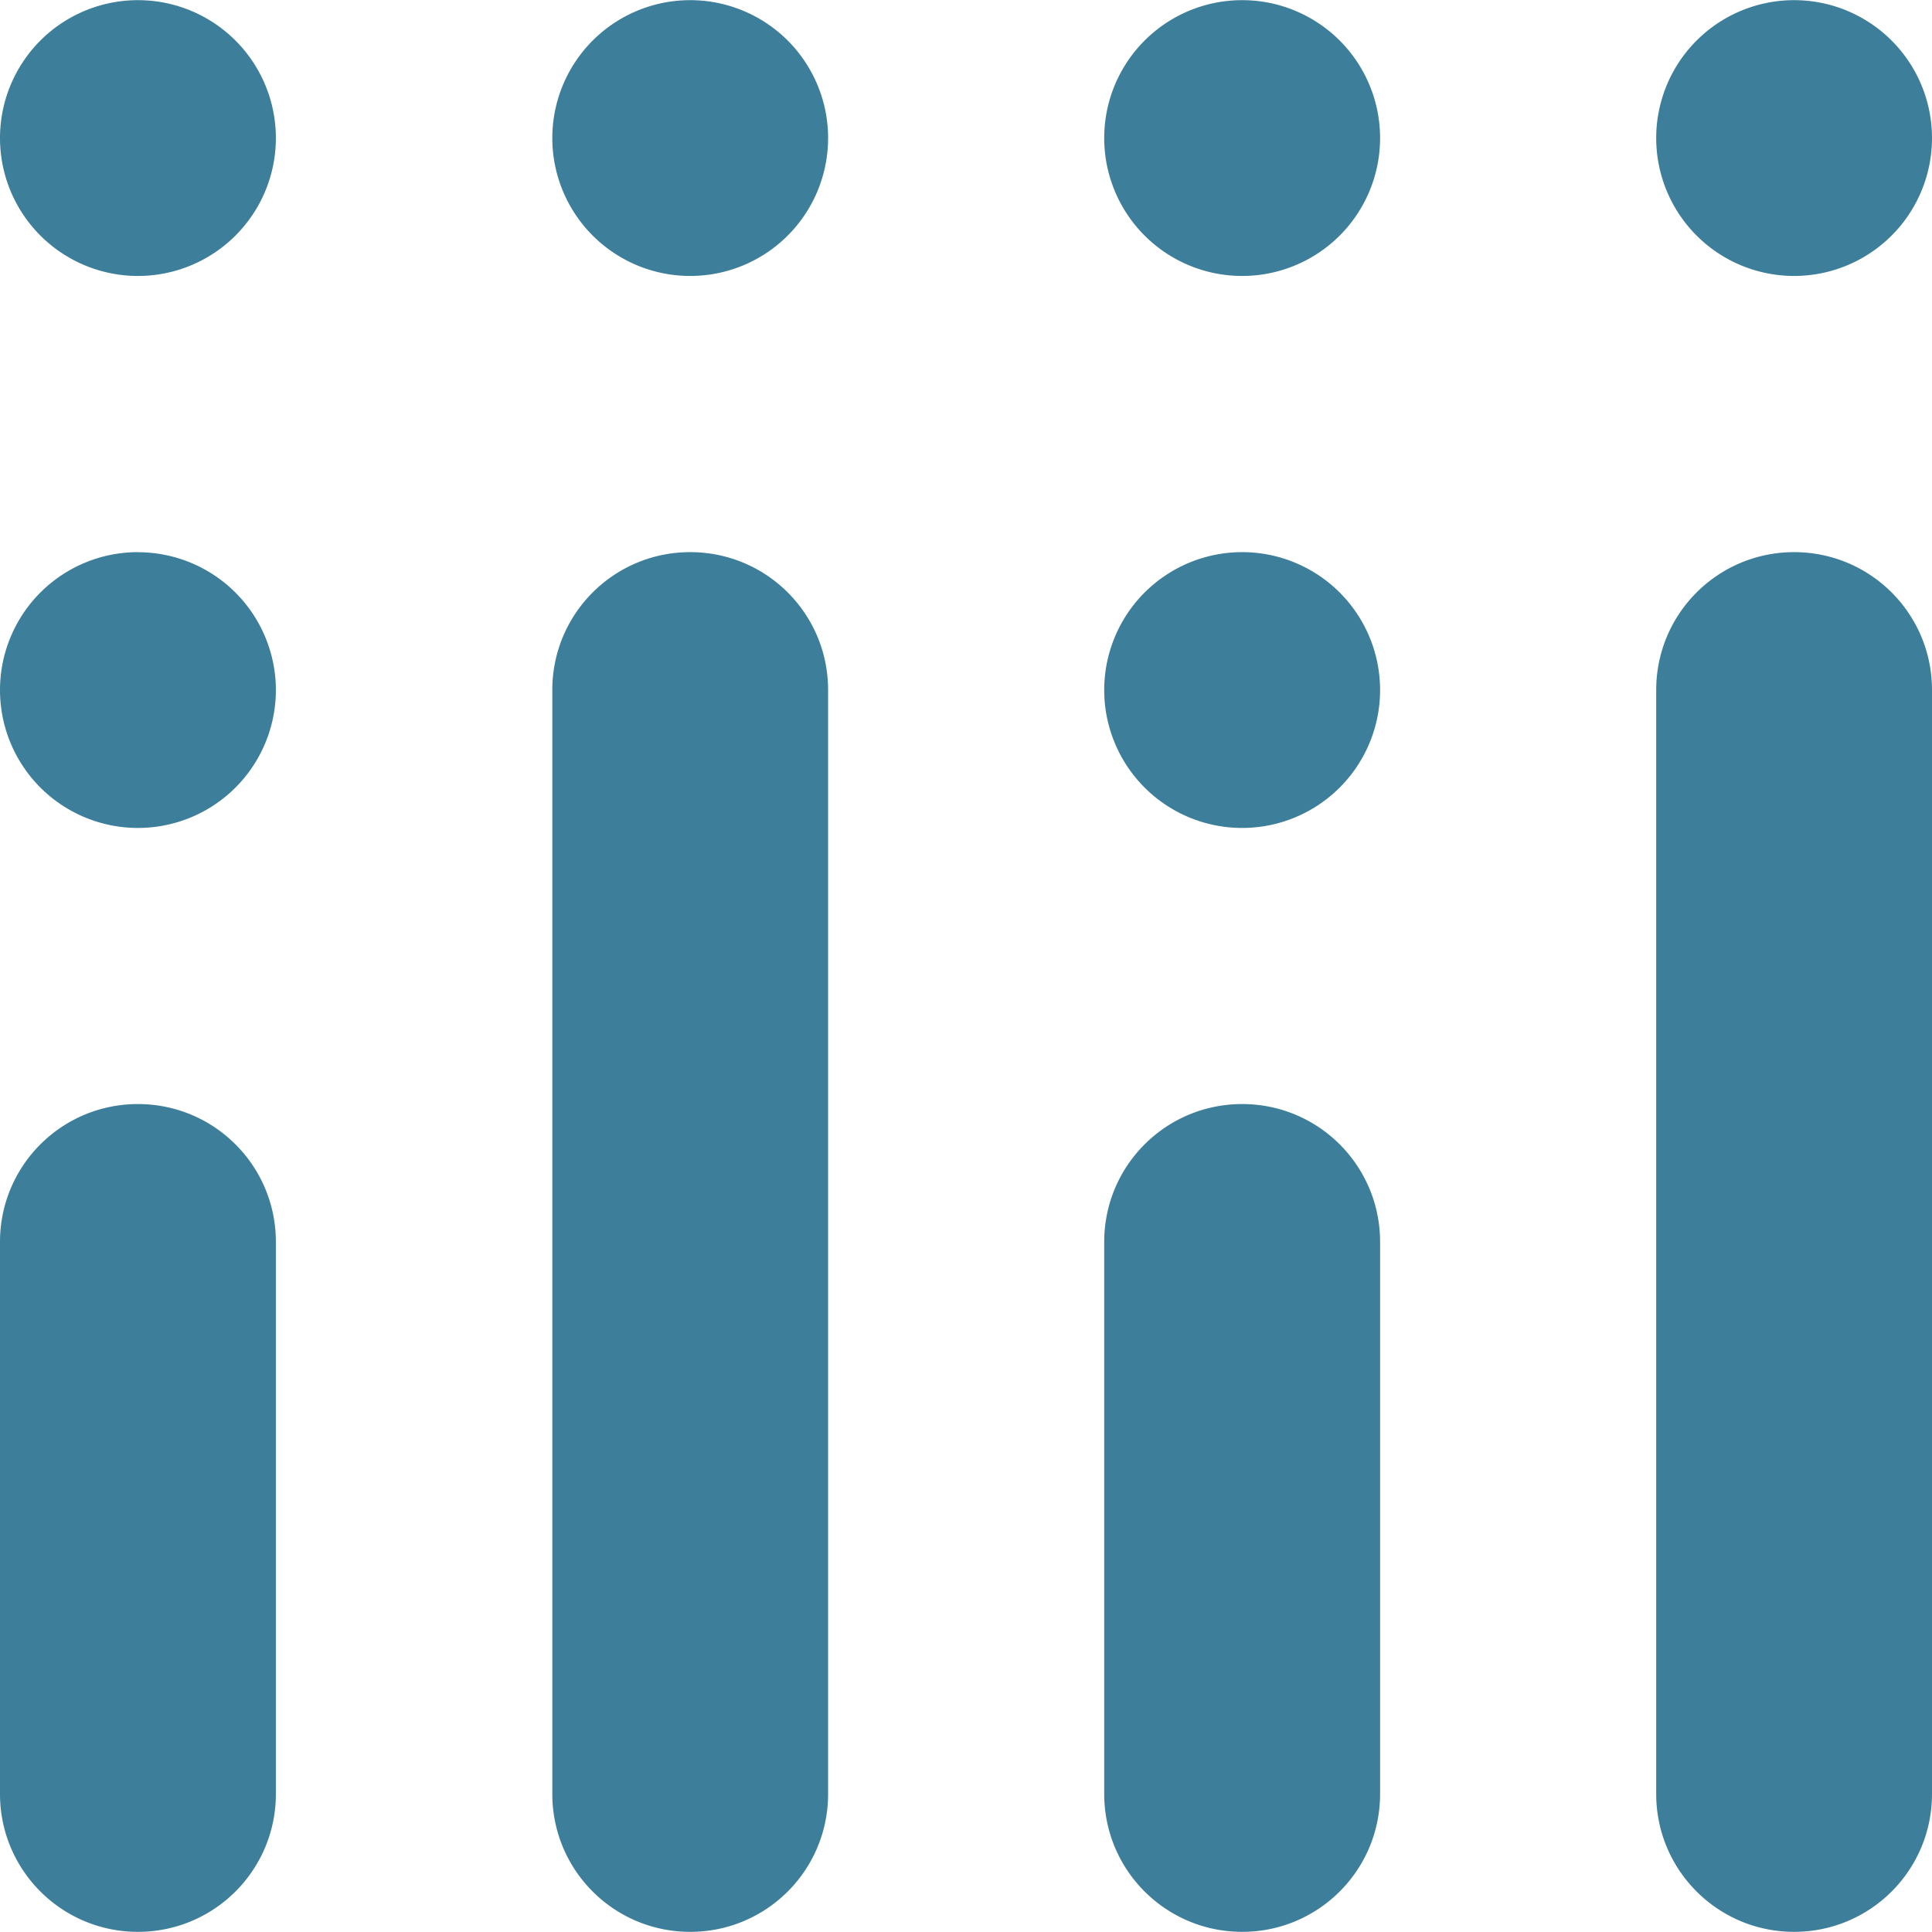
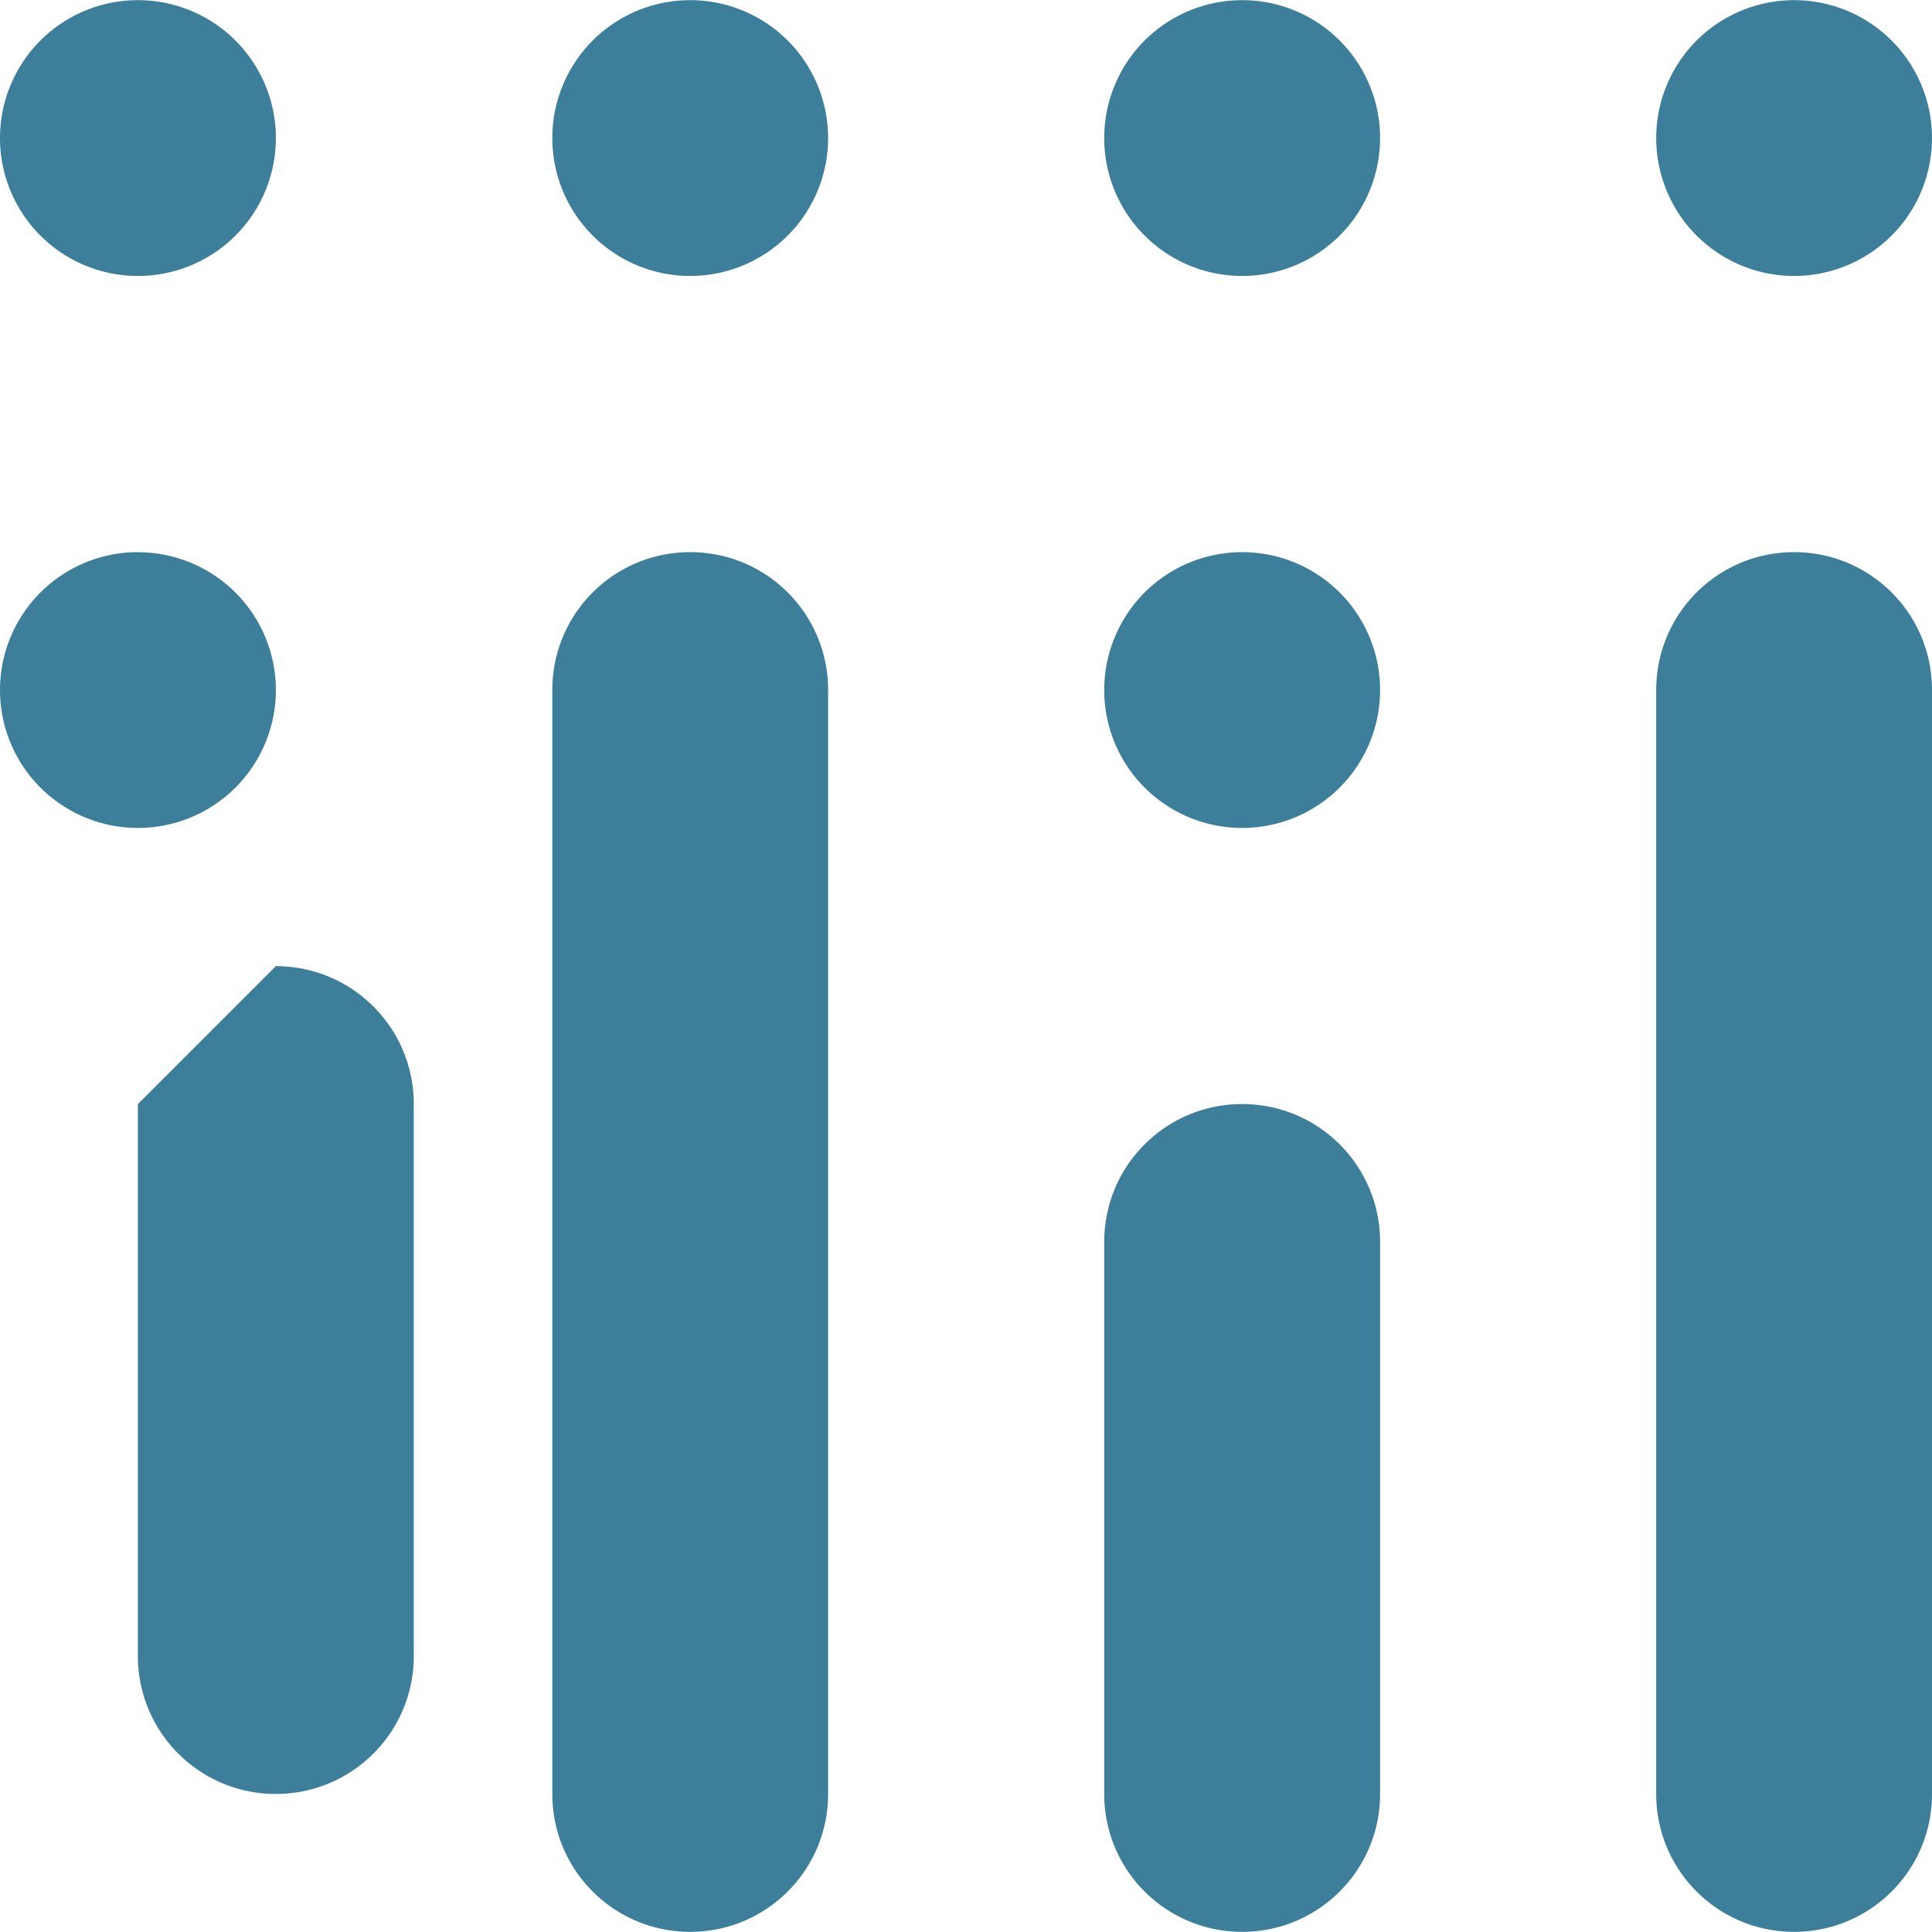
<svg xmlns="http://www.w3.org/2000/svg" fill="#3D7E9A" role="img" viewBox="0 0 24 24">
  <title>Plotly</title>
-   <path d="M1.713.002A1.713 1.713 0 0 0 0 1.715a1.713 1.713 0 0 0 1.713 1.713 1.713 1.713 0 0 0 1.714-1.713A1.713 1.713 0 0 0 1.713.002Zm6.861 0a1.713 1.713 0 0 0-1.713 1.713 1.713 1.713 0 0 0 1.713 1.713 1.713 1.713 0 0 0 1.713-1.713A1.713 1.713 0 0 0 8.574.002Zm6.857 0a1.713 1.713 0 0 0-1.714 1.713 1.713 1.713 0 0 0 1.714 1.713 1.713 1.713 0 0 0 1.713-1.713A1.713 1.713 0 0 0 15.431.002zm6.856 0a1.713 1.713 0 0 0-1.713 1.713 1.713 1.713 0 0 0 1.713 1.713A1.713 1.713 0 0 0 24 1.715 1.713 1.713 0 0 0 22.287.002ZM1.713 6.859A1.713 1.713 0 0 0 0 8.572a1.713 1.713 0 0 0 1.713 1.713 1.713 1.713 0 0 0 1.714-1.713A1.713 1.713 0 0 0 1.713 6.86Zm6.861 0c-.948 0-1.713.765-1.713 1.713v13.713c0 .947.765 1.713 1.713 1.713.948 0 1.713-.766 1.713-1.713V8.572c0-.948-.765-1.713-1.713-1.713zm6.857 0a1.713 1.713 0 0 0-1.714 1.713 1.713 1.713 0 0 0 1.714 1.713 1.713 1.713 0 0 0 1.713-1.713 1.713 1.713 0 0 0-1.713-1.713zm6.856 0c-.947 0-1.713.765-1.713 1.713v13.713c0 .947.766 1.713 1.713 1.713.948 0 1.713-.766 1.713-1.713V8.572c0-.948-.765-1.713-1.713-1.713zM1.713 13.715C.766 13.715 0 14.48 0 15.428v6.857c0 .947.766 1.713 1.713 1.713.948 0 1.714-.766 1.714-1.713v-6.857c0-.948-.766-1.713-1.714-1.713zm13.718 0c-.948 0-1.714.765-1.714 1.713v6.857c0 .947.766 1.713 1.714 1.713.947 0 1.713-.766 1.713-1.713v-6.857c0-.948-.766-1.713-1.713-1.713z" />
+   <path d="M1.713.002A1.713 1.713 0 0 0 0 1.715a1.713 1.713 0 0 0 1.713 1.713 1.713 1.713 0 0 0 1.714-1.713A1.713 1.713 0 0 0 1.713.002Zm6.861 0a1.713 1.713 0 0 0-1.713 1.713 1.713 1.713 0 0 0 1.713 1.713 1.713 1.713 0 0 0 1.713-1.713A1.713 1.713 0 0 0 8.574.002Zm6.857 0a1.713 1.713 0 0 0-1.714 1.713 1.713 1.713 0 0 0 1.714 1.713 1.713 1.713 0 0 0 1.713-1.713A1.713 1.713 0 0 0 15.431.002zm6.856 0a1.713 1.713 0 0 0-1.713 1.713 1.713 1.713 0 0 0 1.713 1.713A1.713 1.713 0 0 0 24 1.715 1.713 1.713 0 0 0 22.287.002ZM1.713 6.859A1.713 1.713 0 0 0 0 8.572a1.713 1.713 0 0 0 1.713 1.713 1.713 1.713 0 0 0 1.714-1.713A1.713 1.713 0 0 0 1.713 6.86Zm6.861 0c-.948 0-1.713.765-1.713 1.713v13.713c0 .947.765 1.713 1.713 1.713.948 0 1.713-.766 1.713-1.713V8.572c0-.948-.765-1.713-1.713-1.713zm6.857 0a1.713 1.713 0 0 0-1.714 1.713 1.713 1.713 0 0 0 1.714 1.713 1.713 1.713 0 0 0 1.713-1.713 1.713 1.713 0 0 0-1.713-1.713zm6.856 0c-.947 0-1.713.765-1.713 1.713v13.713c0 .947.766 1.713 1.713 1.713.948 0 1.713-.766 1.713-1.713V8.572c0-.948-.765-1.713-1.713-1.713zM1.713 13.715v6.857c0 .947.766 1.713 1.713 1.713.948 0 1.714-.766 1.714-1.713v-6.857c0-.948-.766-1.713-1.714-1.713zm13.718 0c-.948 0-1.714.765-1.714 1.713v6.857c0 .947.766 1.713 1.714 1.713.947 0 1.713-.766 1.713-1.713v-6.857c0-.948-.766-1.713-1.713-1.713z" />
</svg>